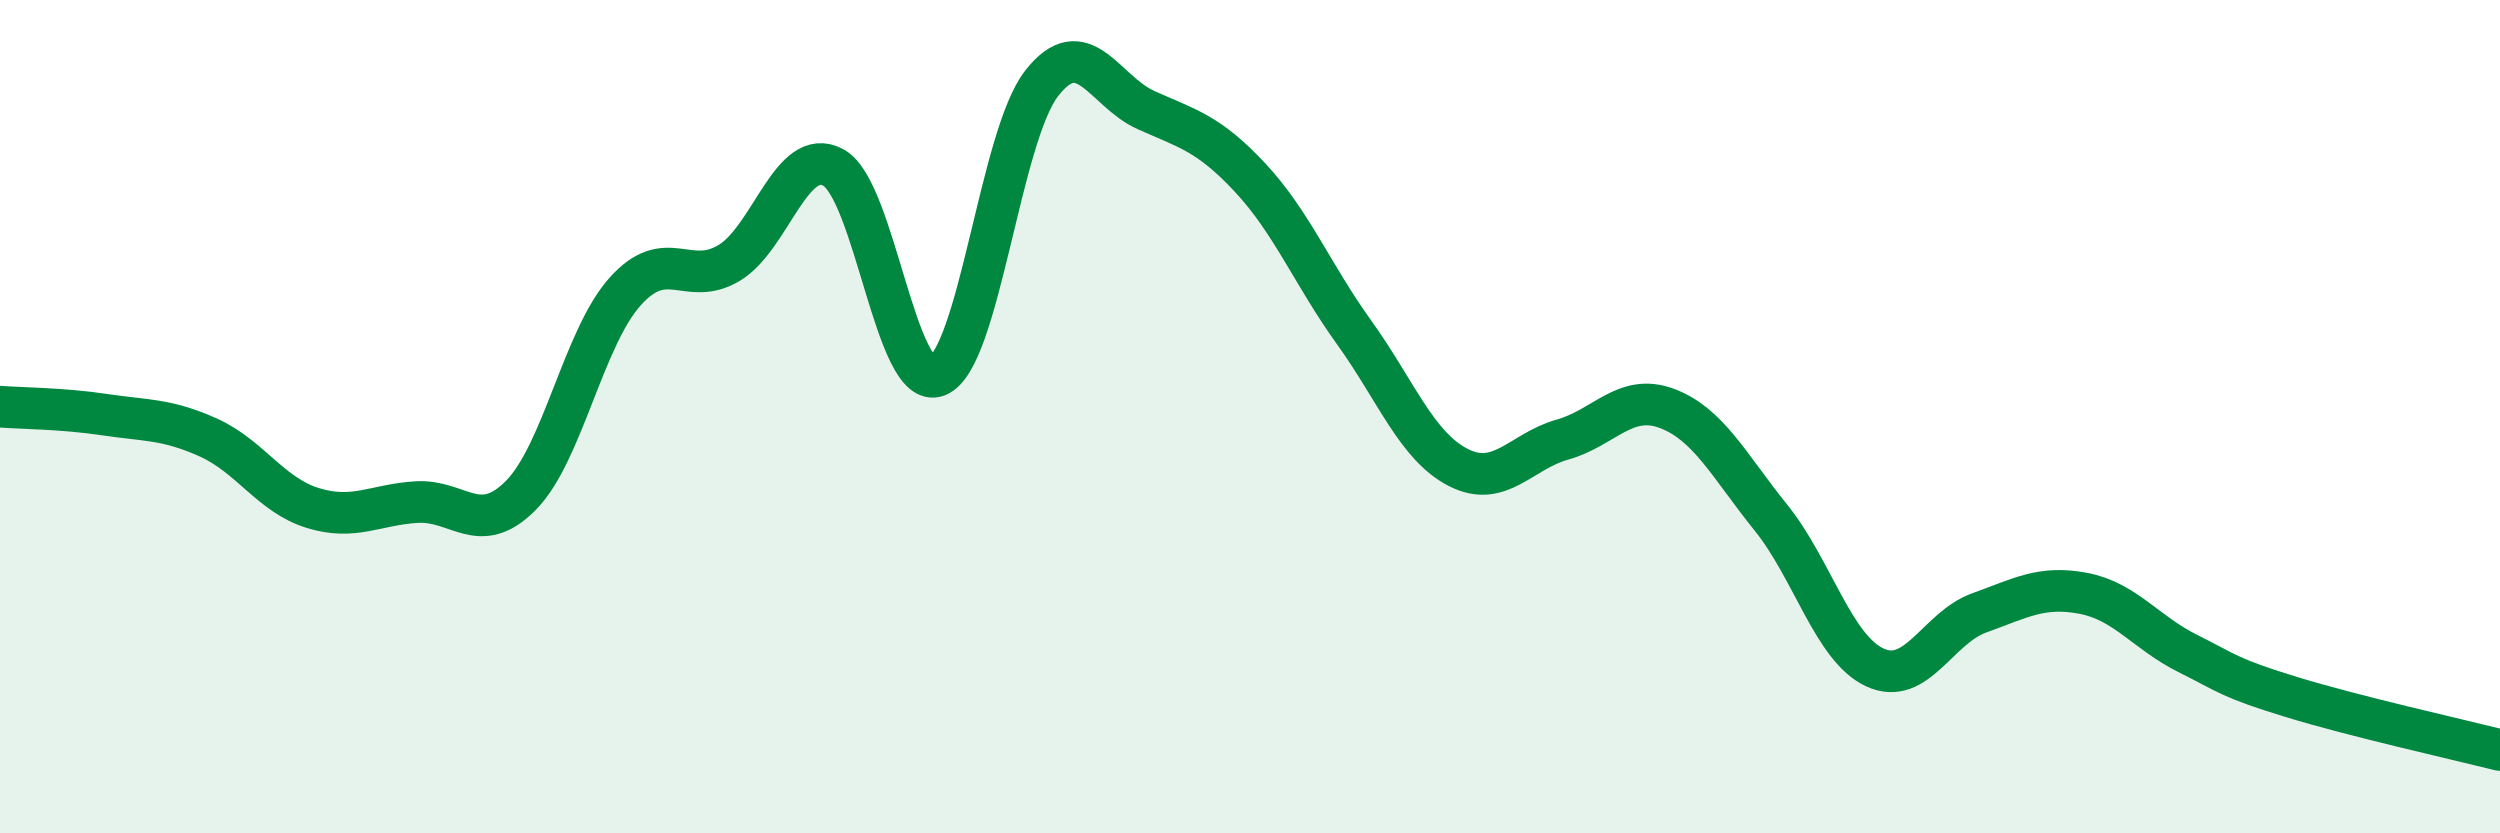
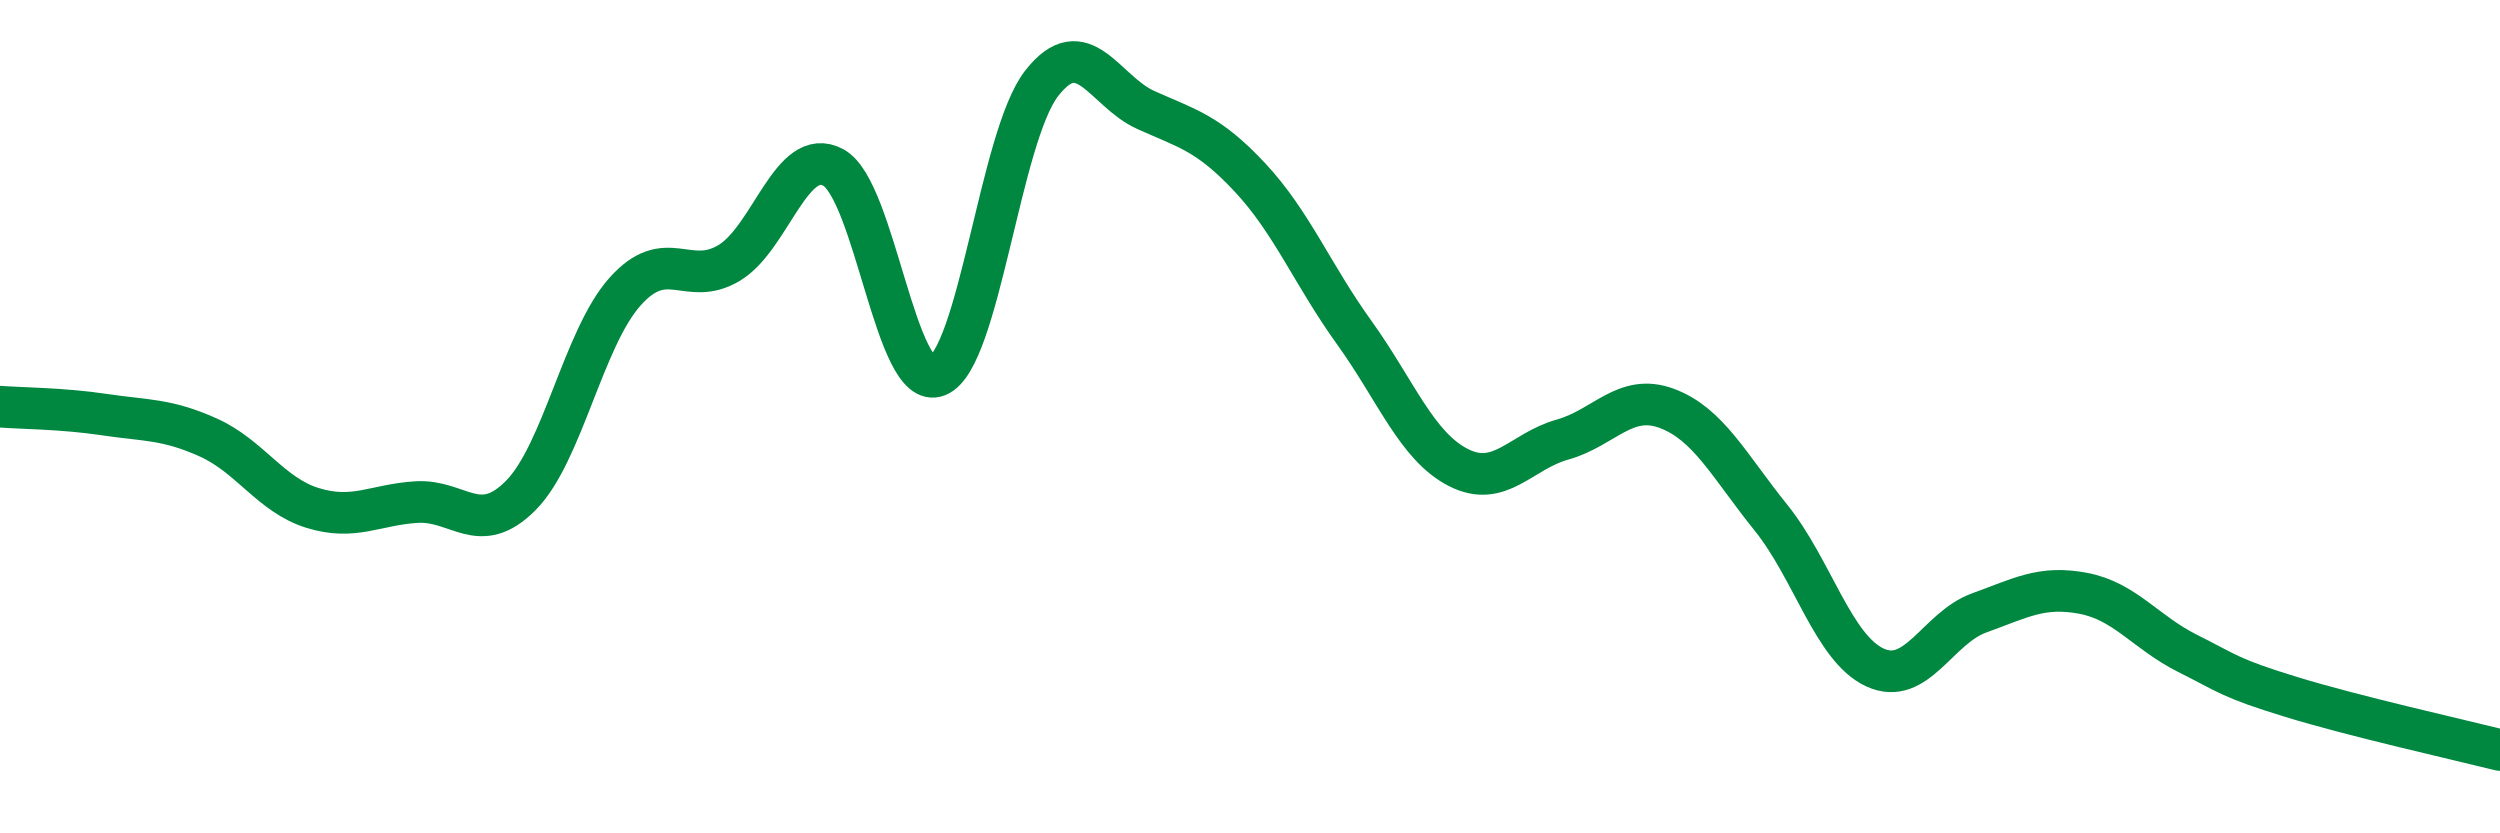
<svg xmlns="http://www.w3.org/2000/svg" width="60" height="20" viewBox="0 0 60 20">
-   <path d="M 0,9.76 C 0.5,9.8 1.5,9.8 2.5,9.95 C 3.5,10.1 4,10.05 5,10.5 C 6,10.95 6.5,11.88 7.5,12.19 C 8.5,12.5 9,12.11 10,12.05 C 11,11.99 11.5,12.9 12.5,11.89 C 13.5,10.88 14,8.12 15,7 C 16,5.88 16.5,6.91 17.5,6.31 C 18.5,5.71 19,3.48 20,4.02 C 21,4.56 21.5,9.42 22.5,9.02 C 23.5,8.62 24,3.28 25,2 C 26,0.72 26.5,2.19 27.5,2.64 C 28.5,3.09 29,3.19 30,4.26 C 31,5.33 31.5,6.59 32.5,7.98 C 33.5,9.37 34,10.71 35,11.22 C 36,11.73 36.5,10.83 37.5,10.55 C 38.5,10.27 39,9.43 40,9.8 C 41,10.17 41.5,11.18 42.5,12.42 C 43.5,13.66 44,15.56 45,16.02 C 46,16.48 46.5,15.07 47.5,14.71 C 48.5,14.35 49,14.05 50,14.24 C 51,14.43 51.5,15.18 52.5,15.68 C 53.5,16.18 53.5,16.27 55,16.73 C 56.5,17.19 59,17.75 60,18L60 20L0 20Z" fill="#008740" opacity="0.1" stroke-linecap="round" stroke-linejoin="round" />
  <path d="M 0,9.76 C 0.5,9.8 1.5,9.8 2.5,9.95 C 3.5,10.1 4,10.05 5,10.5 C 6,10.95 6.5,11.88 7.5,12.19 C 8.5,12.5 9,12.11 10,12.05 C 11,11.99 11.5,12.9 12.5,11.89 C 13.5,10.88 14,8.12 15,7 C 16,5.88 16.5,6.91 17.5,6.31 C 18.5,5.71 19,3.48 20,4.02 C 21,4.56 21.5,9.42 22.5,9.02 C 23.5,8.62 24,3.28 25,2 C 26,0.72 26.5,2.19 27.5,2.64 C 28.5,3.09 29,3.19 30,4.26 C 31,5.33 31.5,6.59 32.5,7.98 C 33.5,9.37 34,10.71 35,11.22 C 36,11.73 36.5,10.83 37.5,10.55 C 38.5,10.27 39,9.43 40,9.8 C 41,10.17 41.5,11.18 42.5,12.42 C 43.5,13.66 44,15.56 45,16.02 C 46,16.48 46.5,15.07 47.5,14.71 C 48.5,14.35 49,14.05 50,14.24 C 51,14.43 51.5,15.18 52.5,15.68 C 53.5,16.18 53.5,16.27 55,16.73 C 56.5,17.19 59,17.75 60,18" stroke="#008740" stroke-width="1" fill="none" stroke-linecap="round" stroke-linejoin="round" />
</svg>